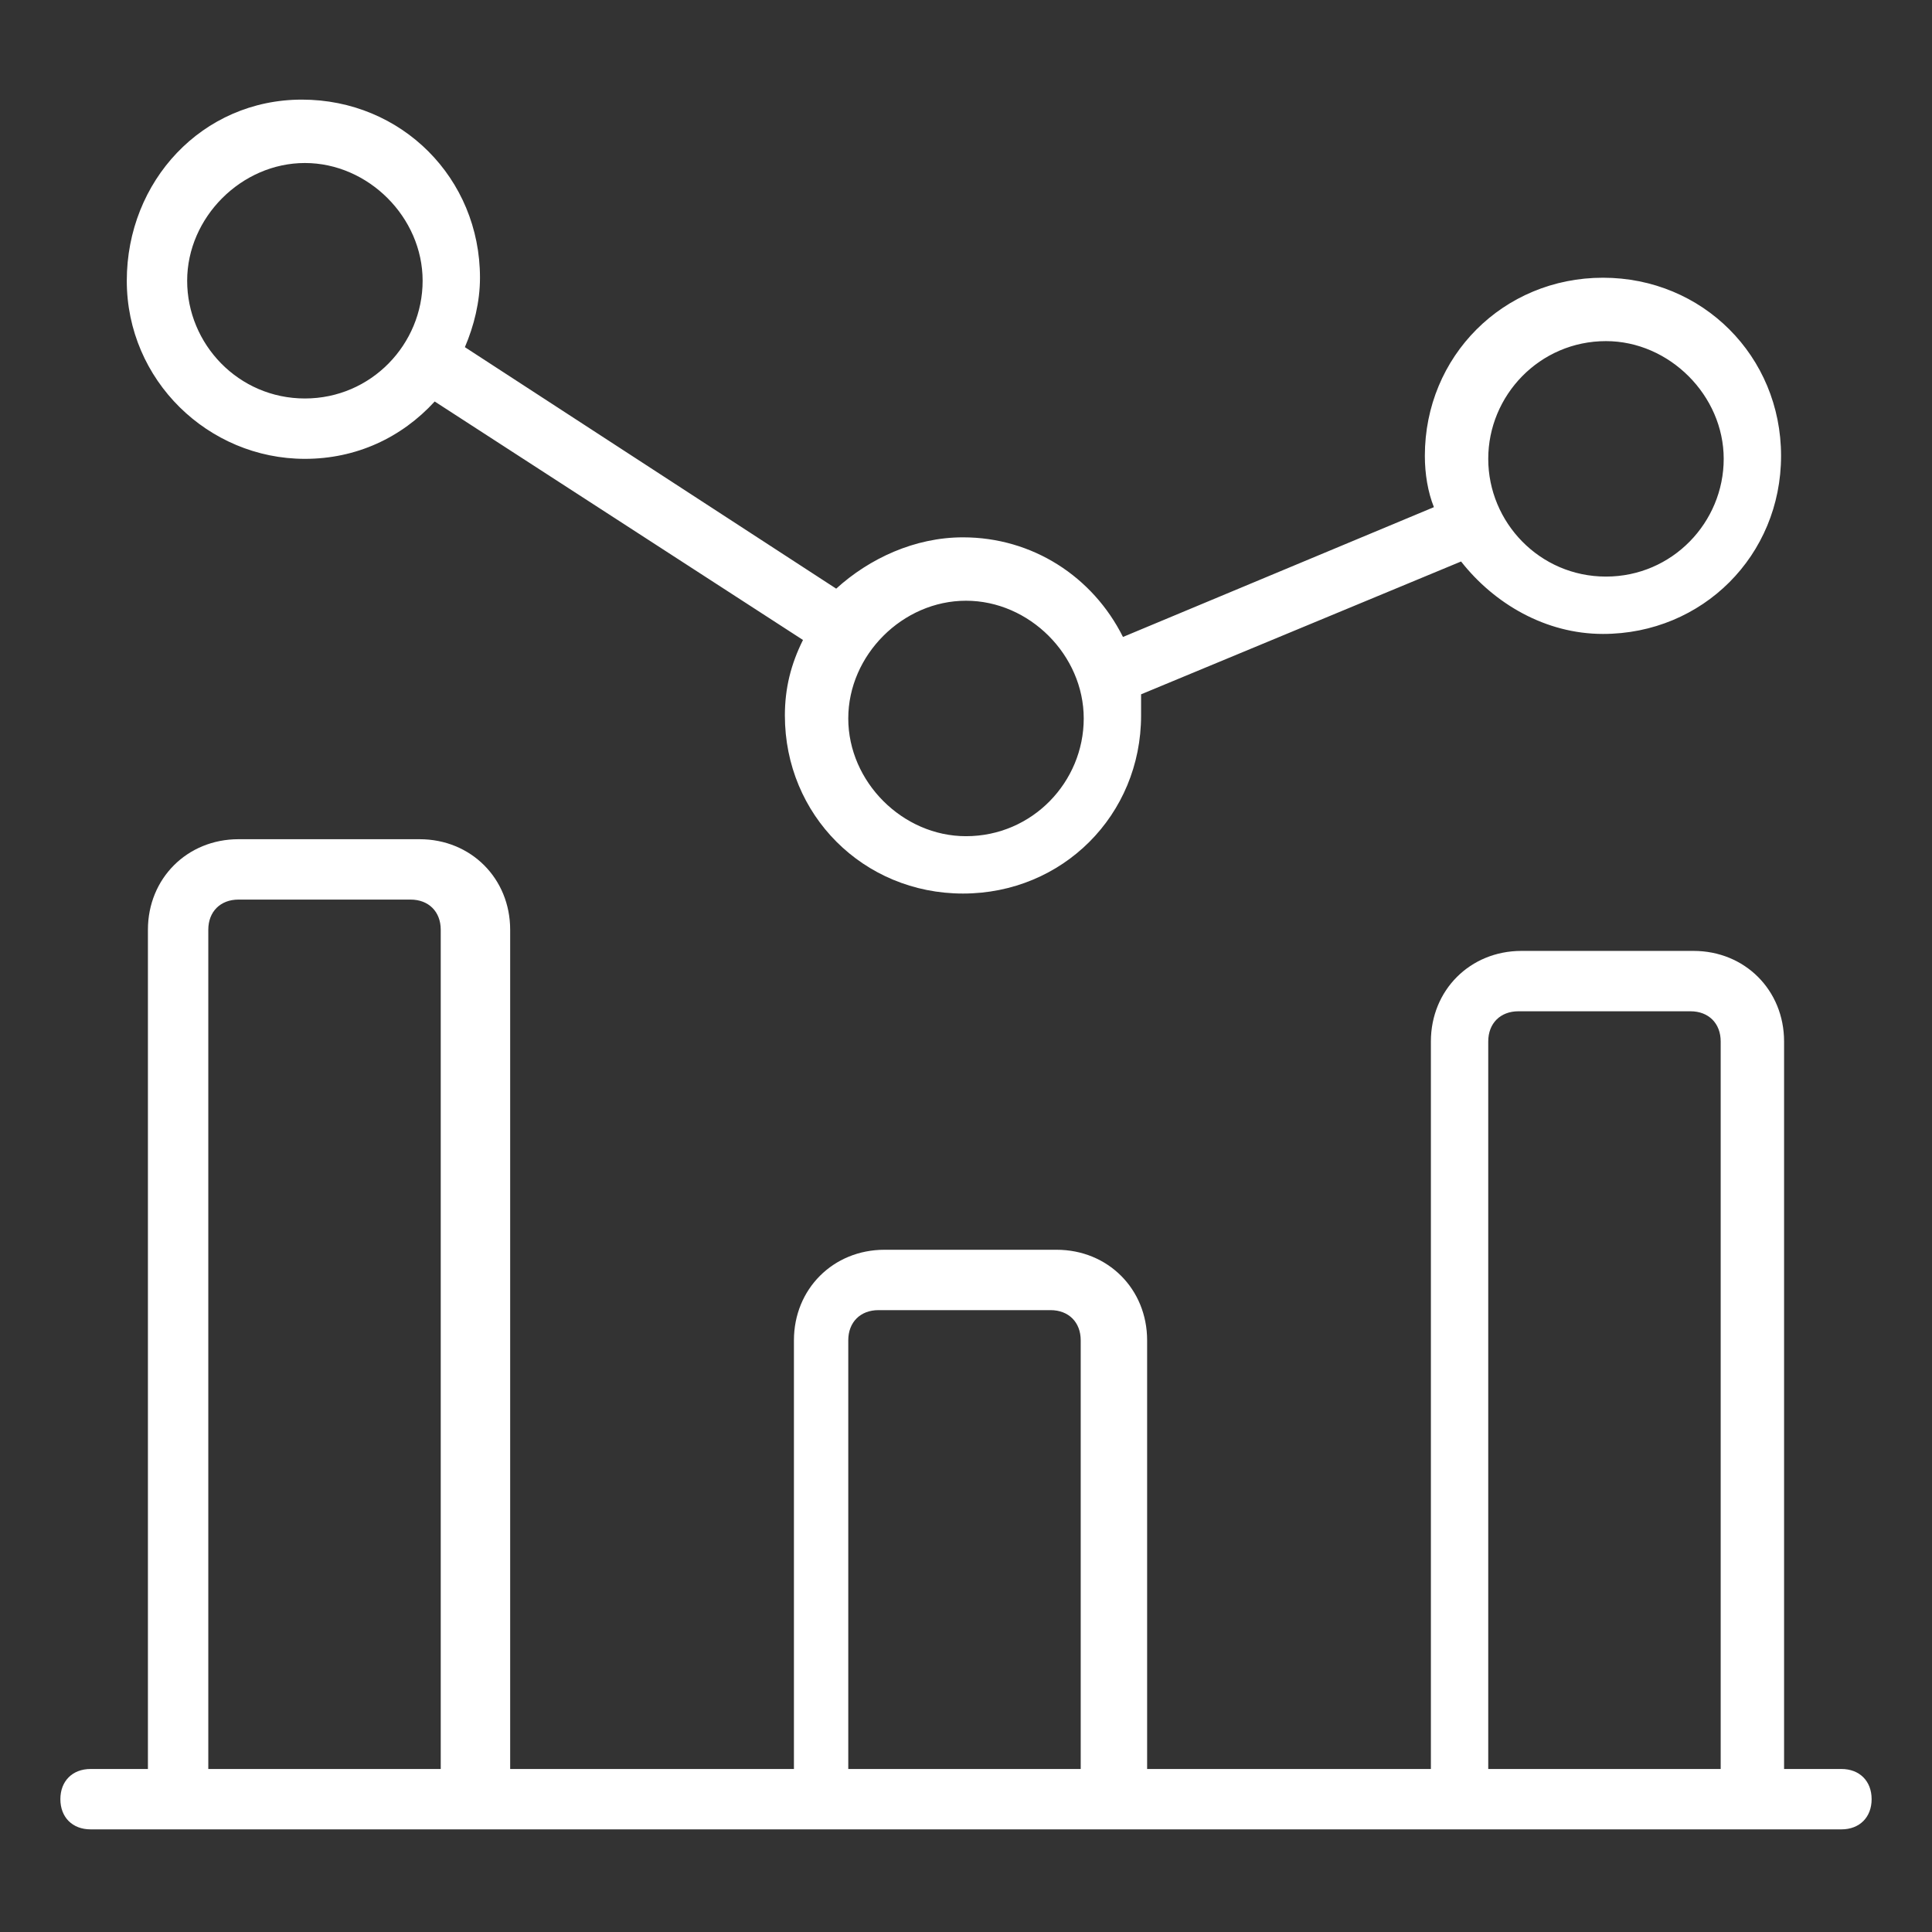
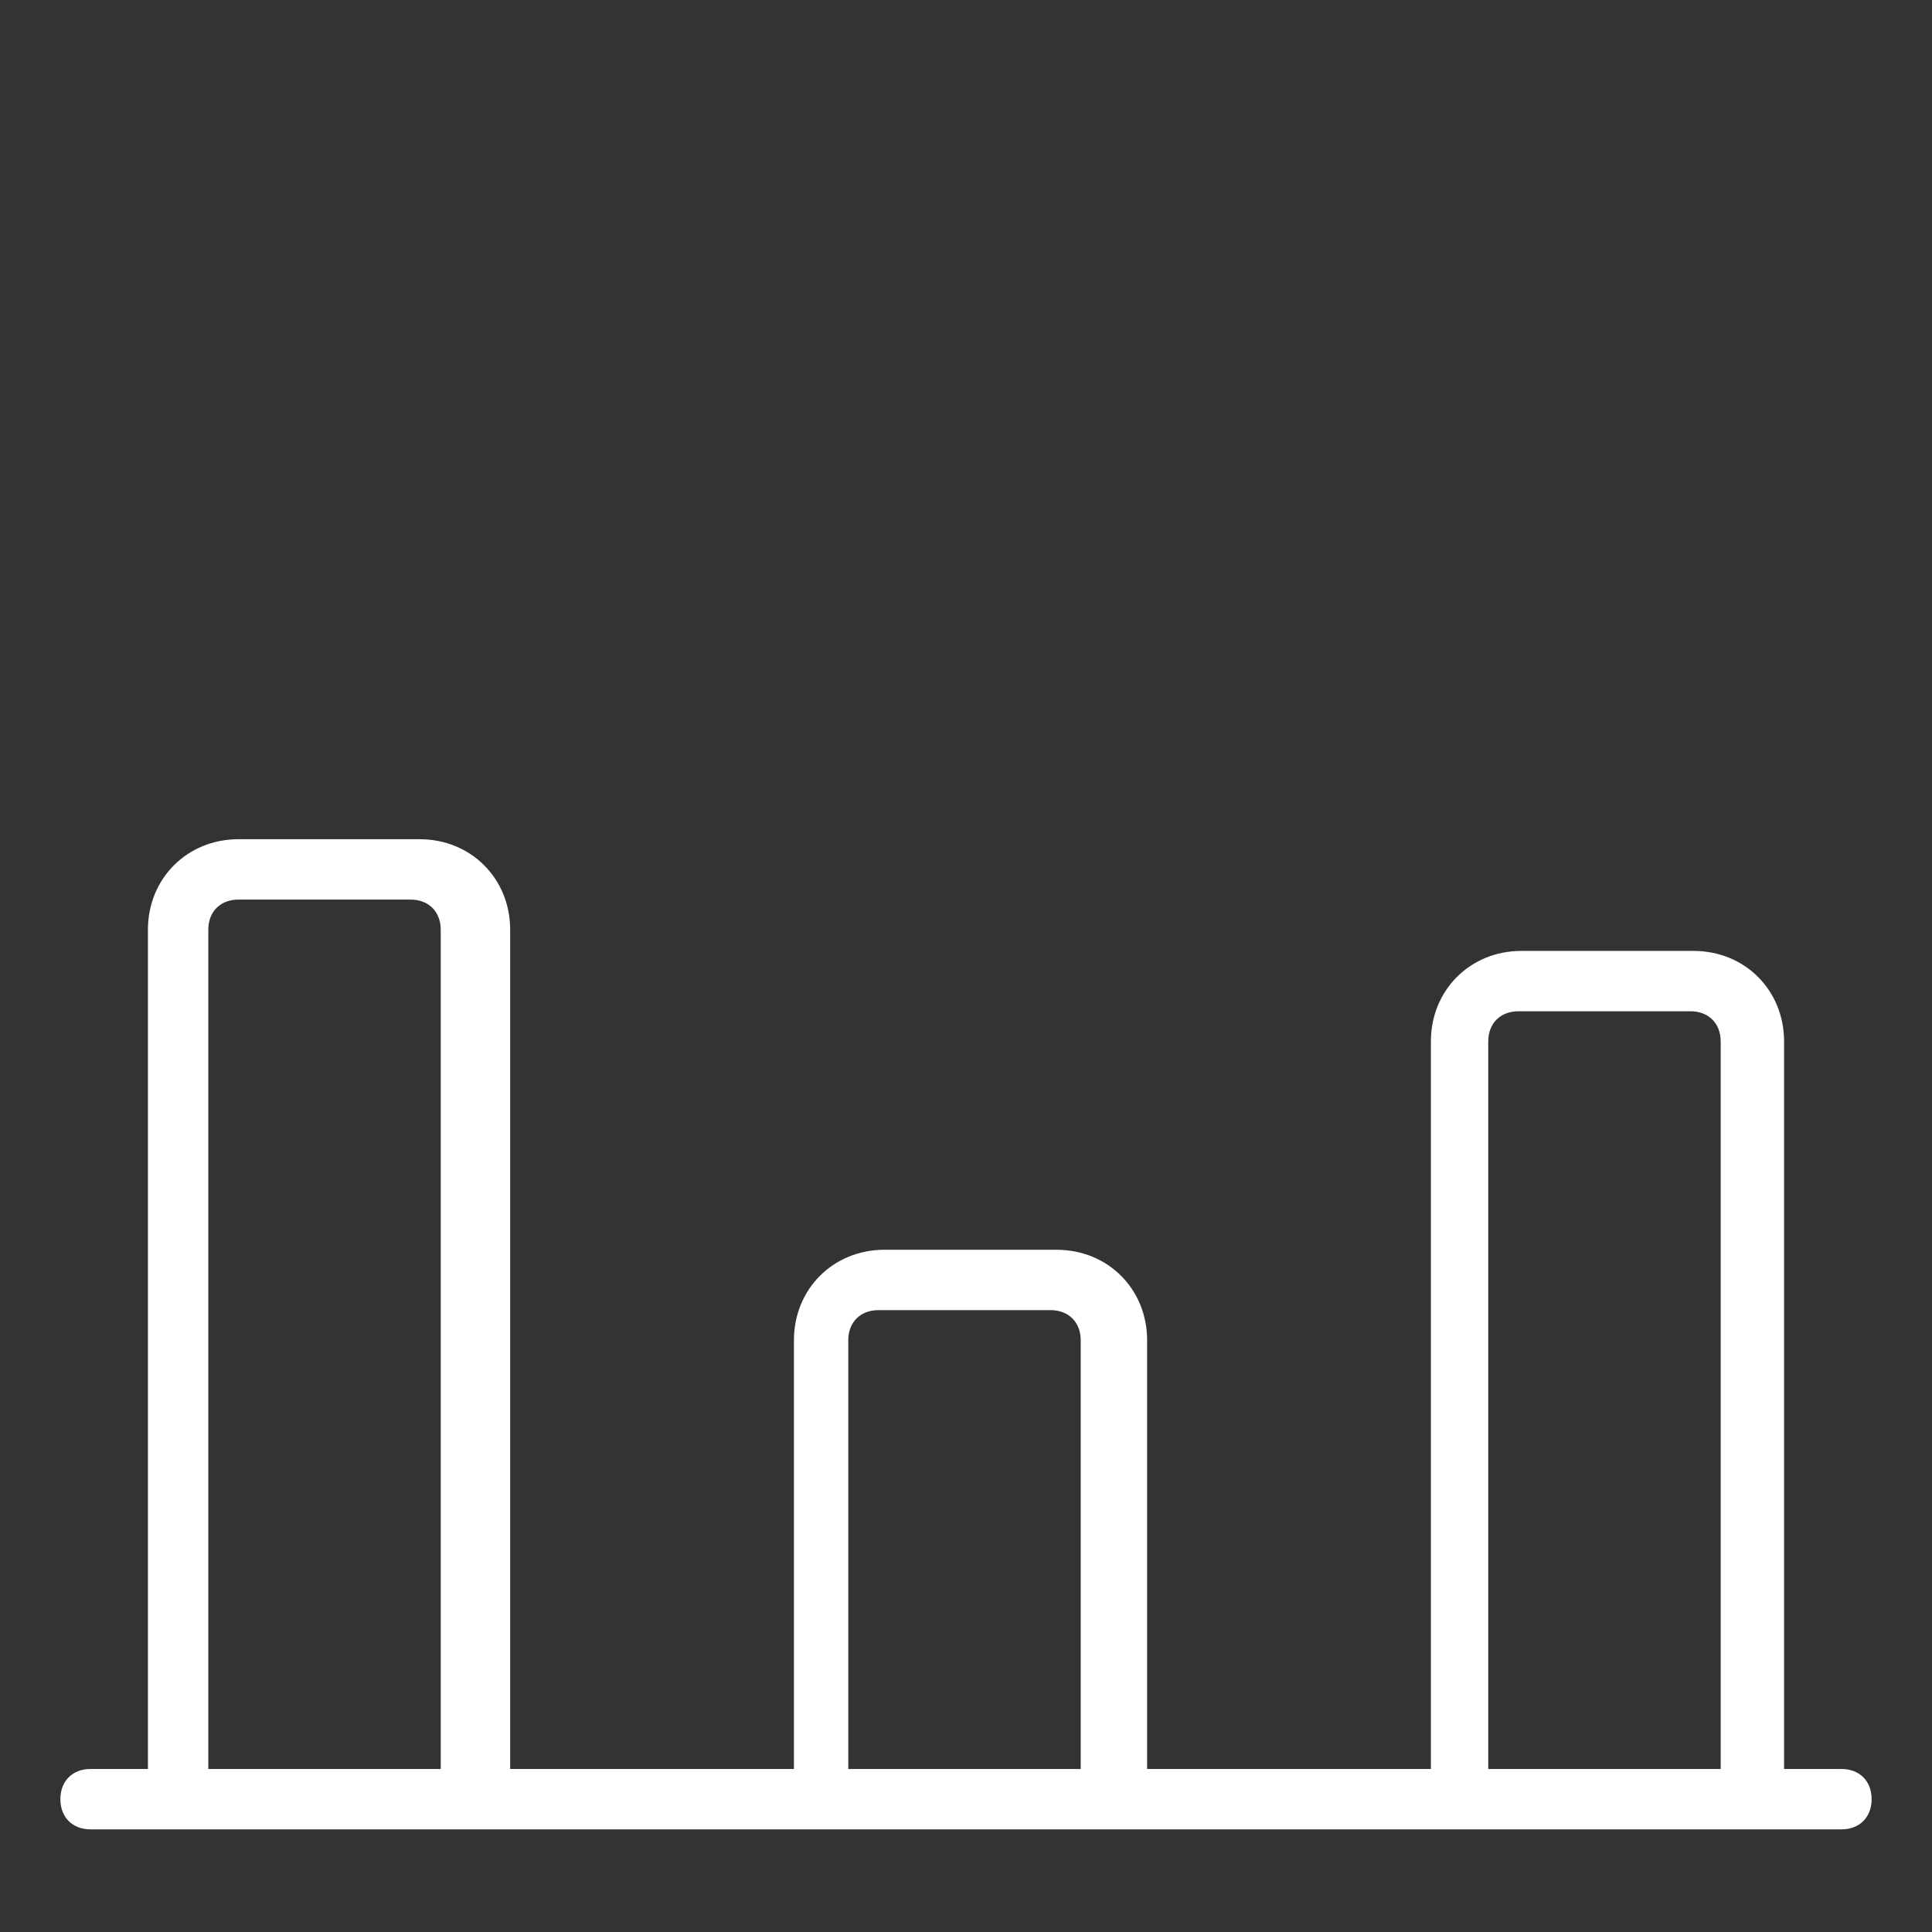
<svg xmlns="http://www.w3.org/2000/svg" fill="#ffffff" width="48" height="48" version="1.1" id="lni_lni-graph-alt-3" x="0px" y="0px" viewBox="0 0 64 64" style="enable-background:new 0 0 64 64;" xml:space="preserve">
  <rect x="0" y="0" width="64" height="64" fill="#333333" stroke="none" />
  <g>
    <path d="M61,58.6h-1.9V34.5c0-1.7-1.3-3-3-3h-5.7c-1.7,0-3,1.3-3,3v24.1h-9.4V44.4c0-1.7-1.3-3-3-3h-5.7c-1.7,0-3,1.3-3,3v14.2 h-9.4V30.8c0-1.7-1.3-3-3-3H7.9c-1.7,0-3,1.3-3,3v27.8H3c-0.6,0-1,0.4-1,1s0.4,1,1,1h2.9h9.7h11.4h9.7h11.4h9.7H61c0.6,0,1-0.4,1-1 S61.6,58.6,61,58.6z M6.9,58.6V30.8c0-0.6,0.4-1,1-1h5.7c0.6,0,1,0.4,1,1v27.8H6.9z M28.1,58.6V44.4c0-0.6,0.4-1,1-1h5.7 c0.6,0,1,0.4,1,1v14.2H28.1z M49.3,58.6V34.5c0-0.6,0.4-1,1-1h5.7c0.6,0,1,0.4,1,1v24.1H49.3z" />
-     <path d="M10.1,15.2c1.7,0,3.2-0.7,4.3-1.9l12.2,7.9c-0.4,0.8-0.6,1.6-0.6,2.5c0,3.3,2.6,5.9,5.9,5.9s5.9-2.6,5.9-5.9 c0-0.2,0-0.4,0-0.7l10.6-4.4c1.1,1.4,2.8,2.4,4.7,2.4c3.3,0,5.9-2.6,5.9-5.9s-2.6-5.9-5.9-5.9s-5.9,2.6-5.9,5.9 c0,0.6,0.1,1.2,0.3,1.7l-10.3,4.3c-1-2-3-3.3-5.3-3.3c-1.6,0-3.1,0.7-4.2,1.7l-12.3-8c0.3-0.7,0.5-1.5,0.5-2.3 c0-3.3-2.6-5.9-5.9-5.9S4.2,6,4.2,9.3C4.2,12.6,6.9,15.2,10.1,15.2z M53.2,11.3c2.1,0,3.9,1.8,3.9,3.9s-1.7,3.9-3.9,3.9 s-3.9-1.8-3.9-3.9S51,11.3,53.2,11.3z M32,19.9c2.1,0,3.9,1.8,3.9,3.9s-1.7,3.9-3.9,3.9c-2.1,0-3.9-1.8-3.9-3.9S29.9,19.9,32,19.9z M10.1,5.4c2.1,0,3.9,1.8,3.9,3.9s-1.7,3.9-3.9,3.9s-3.9-1.8-3.9-3.9S8,5.4,10.1,5.4z" />
  </g>
</svg>